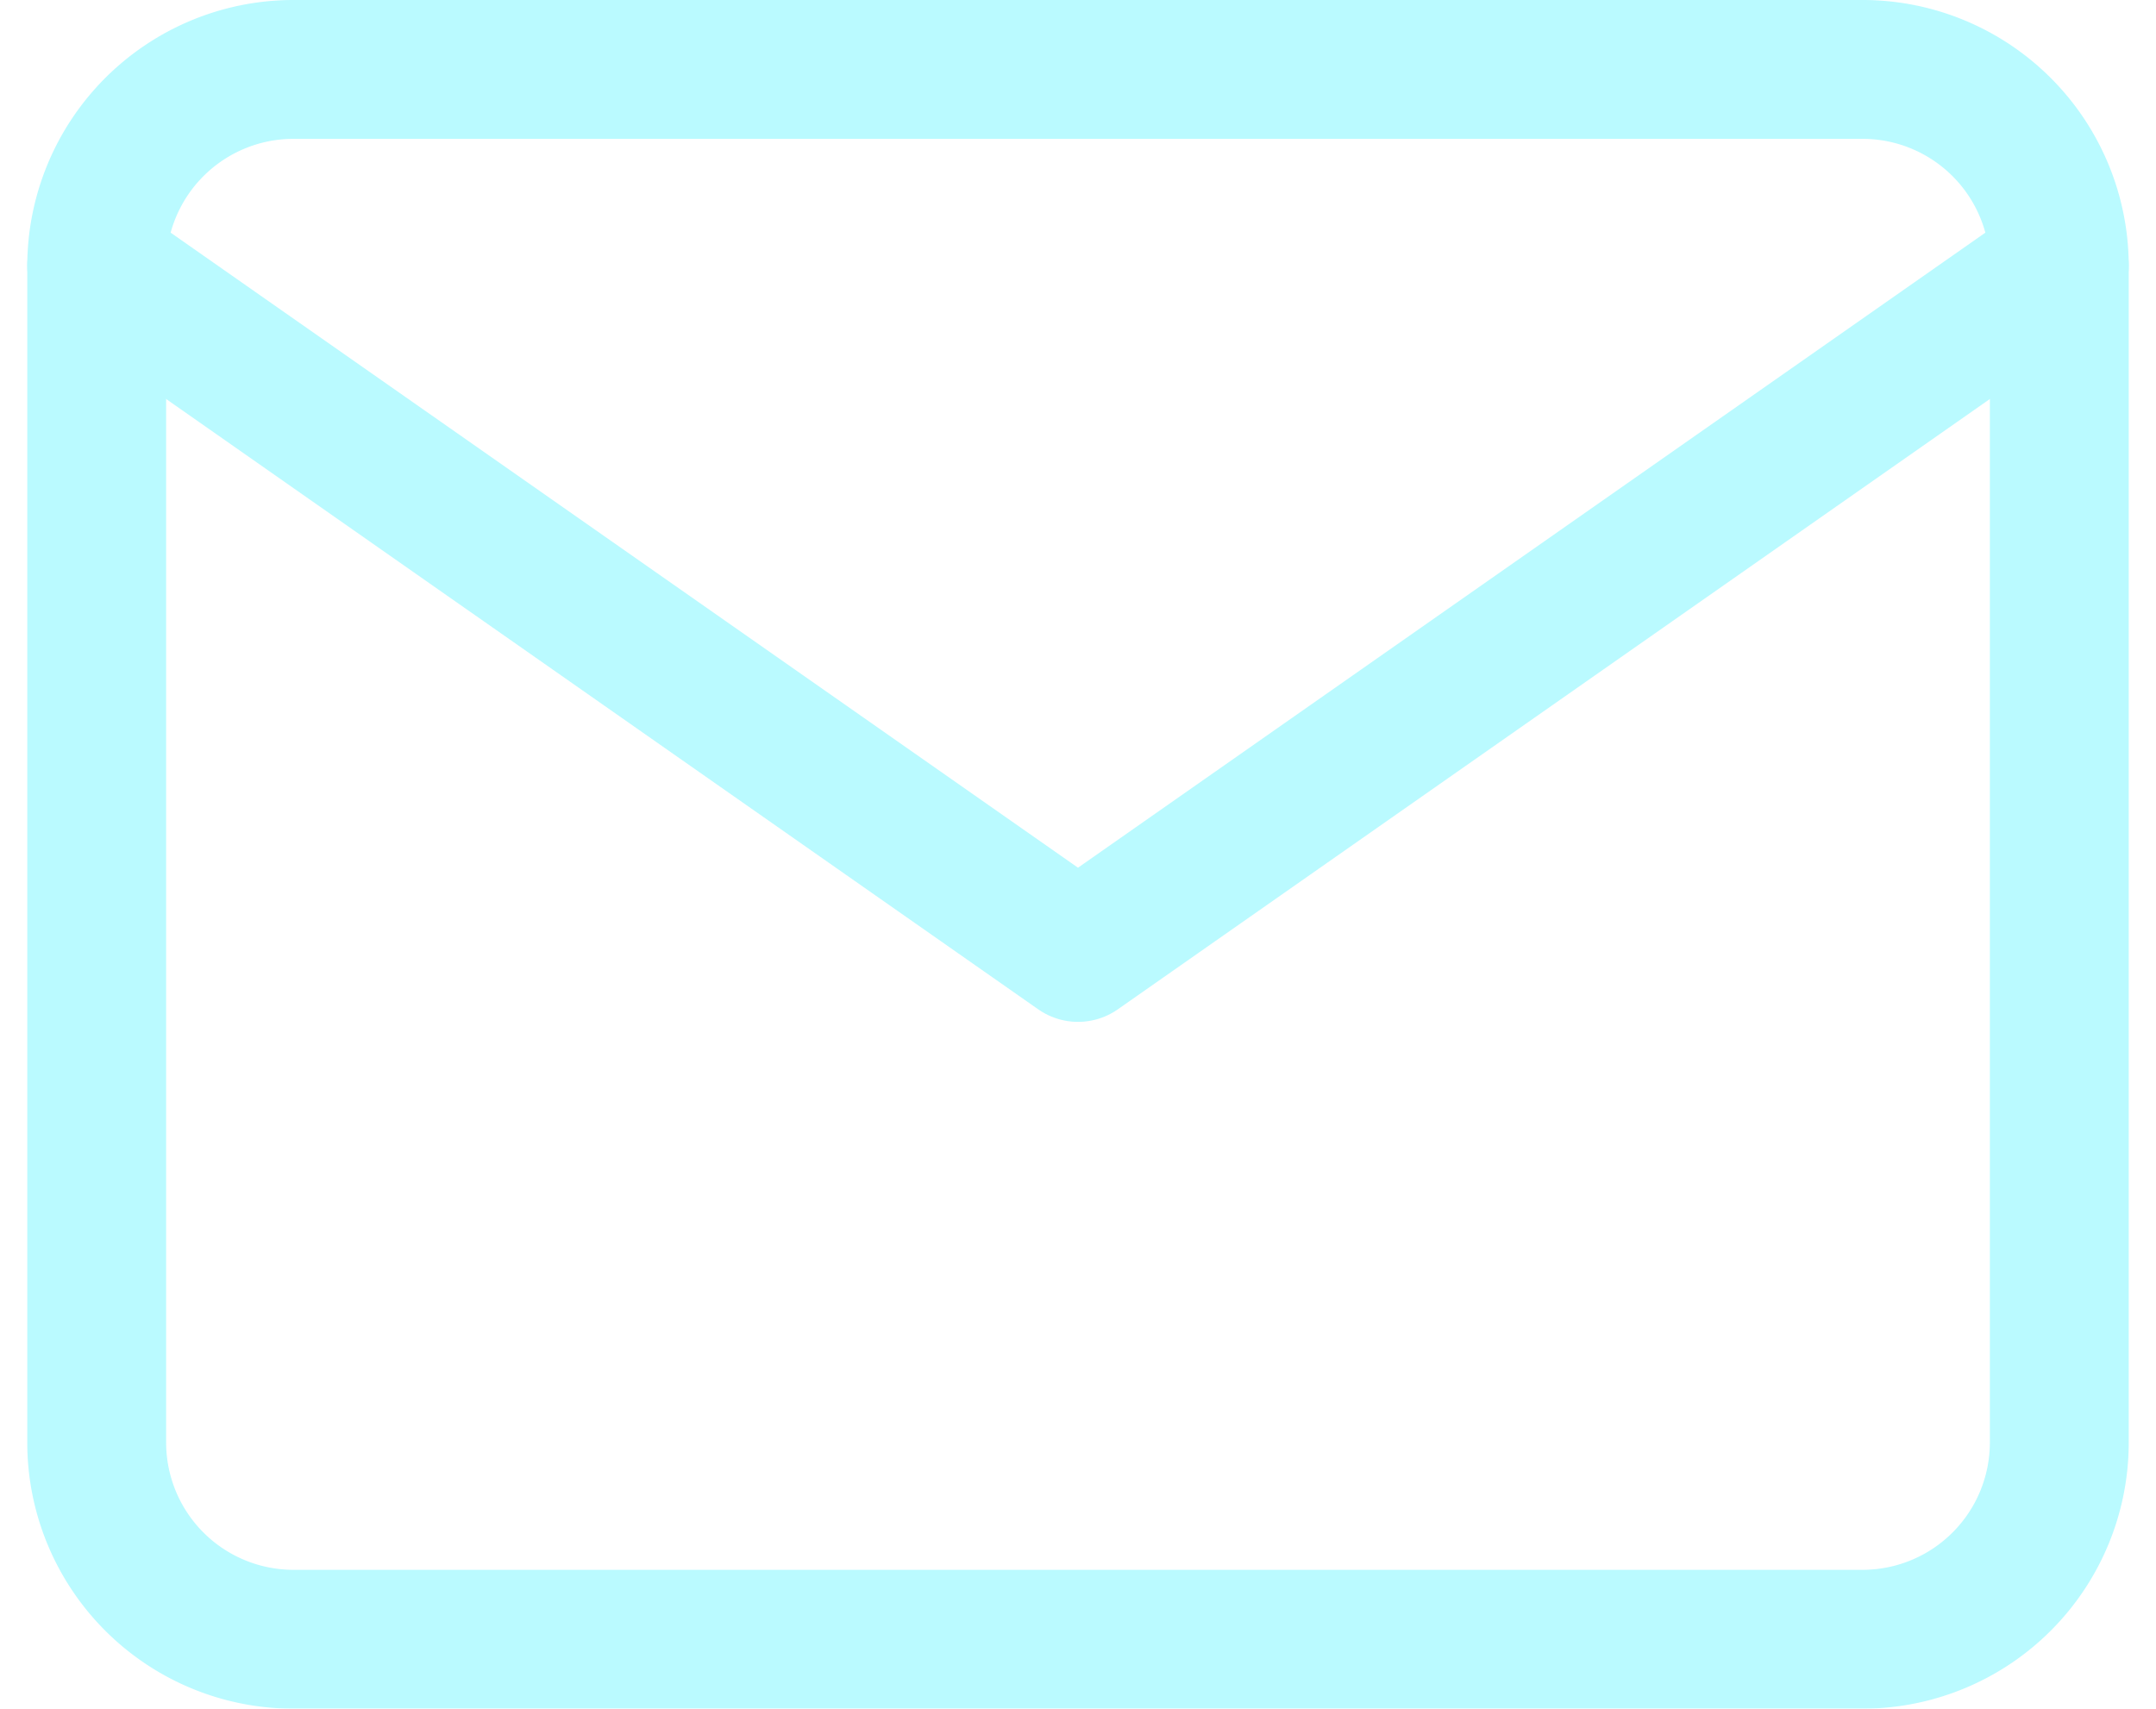
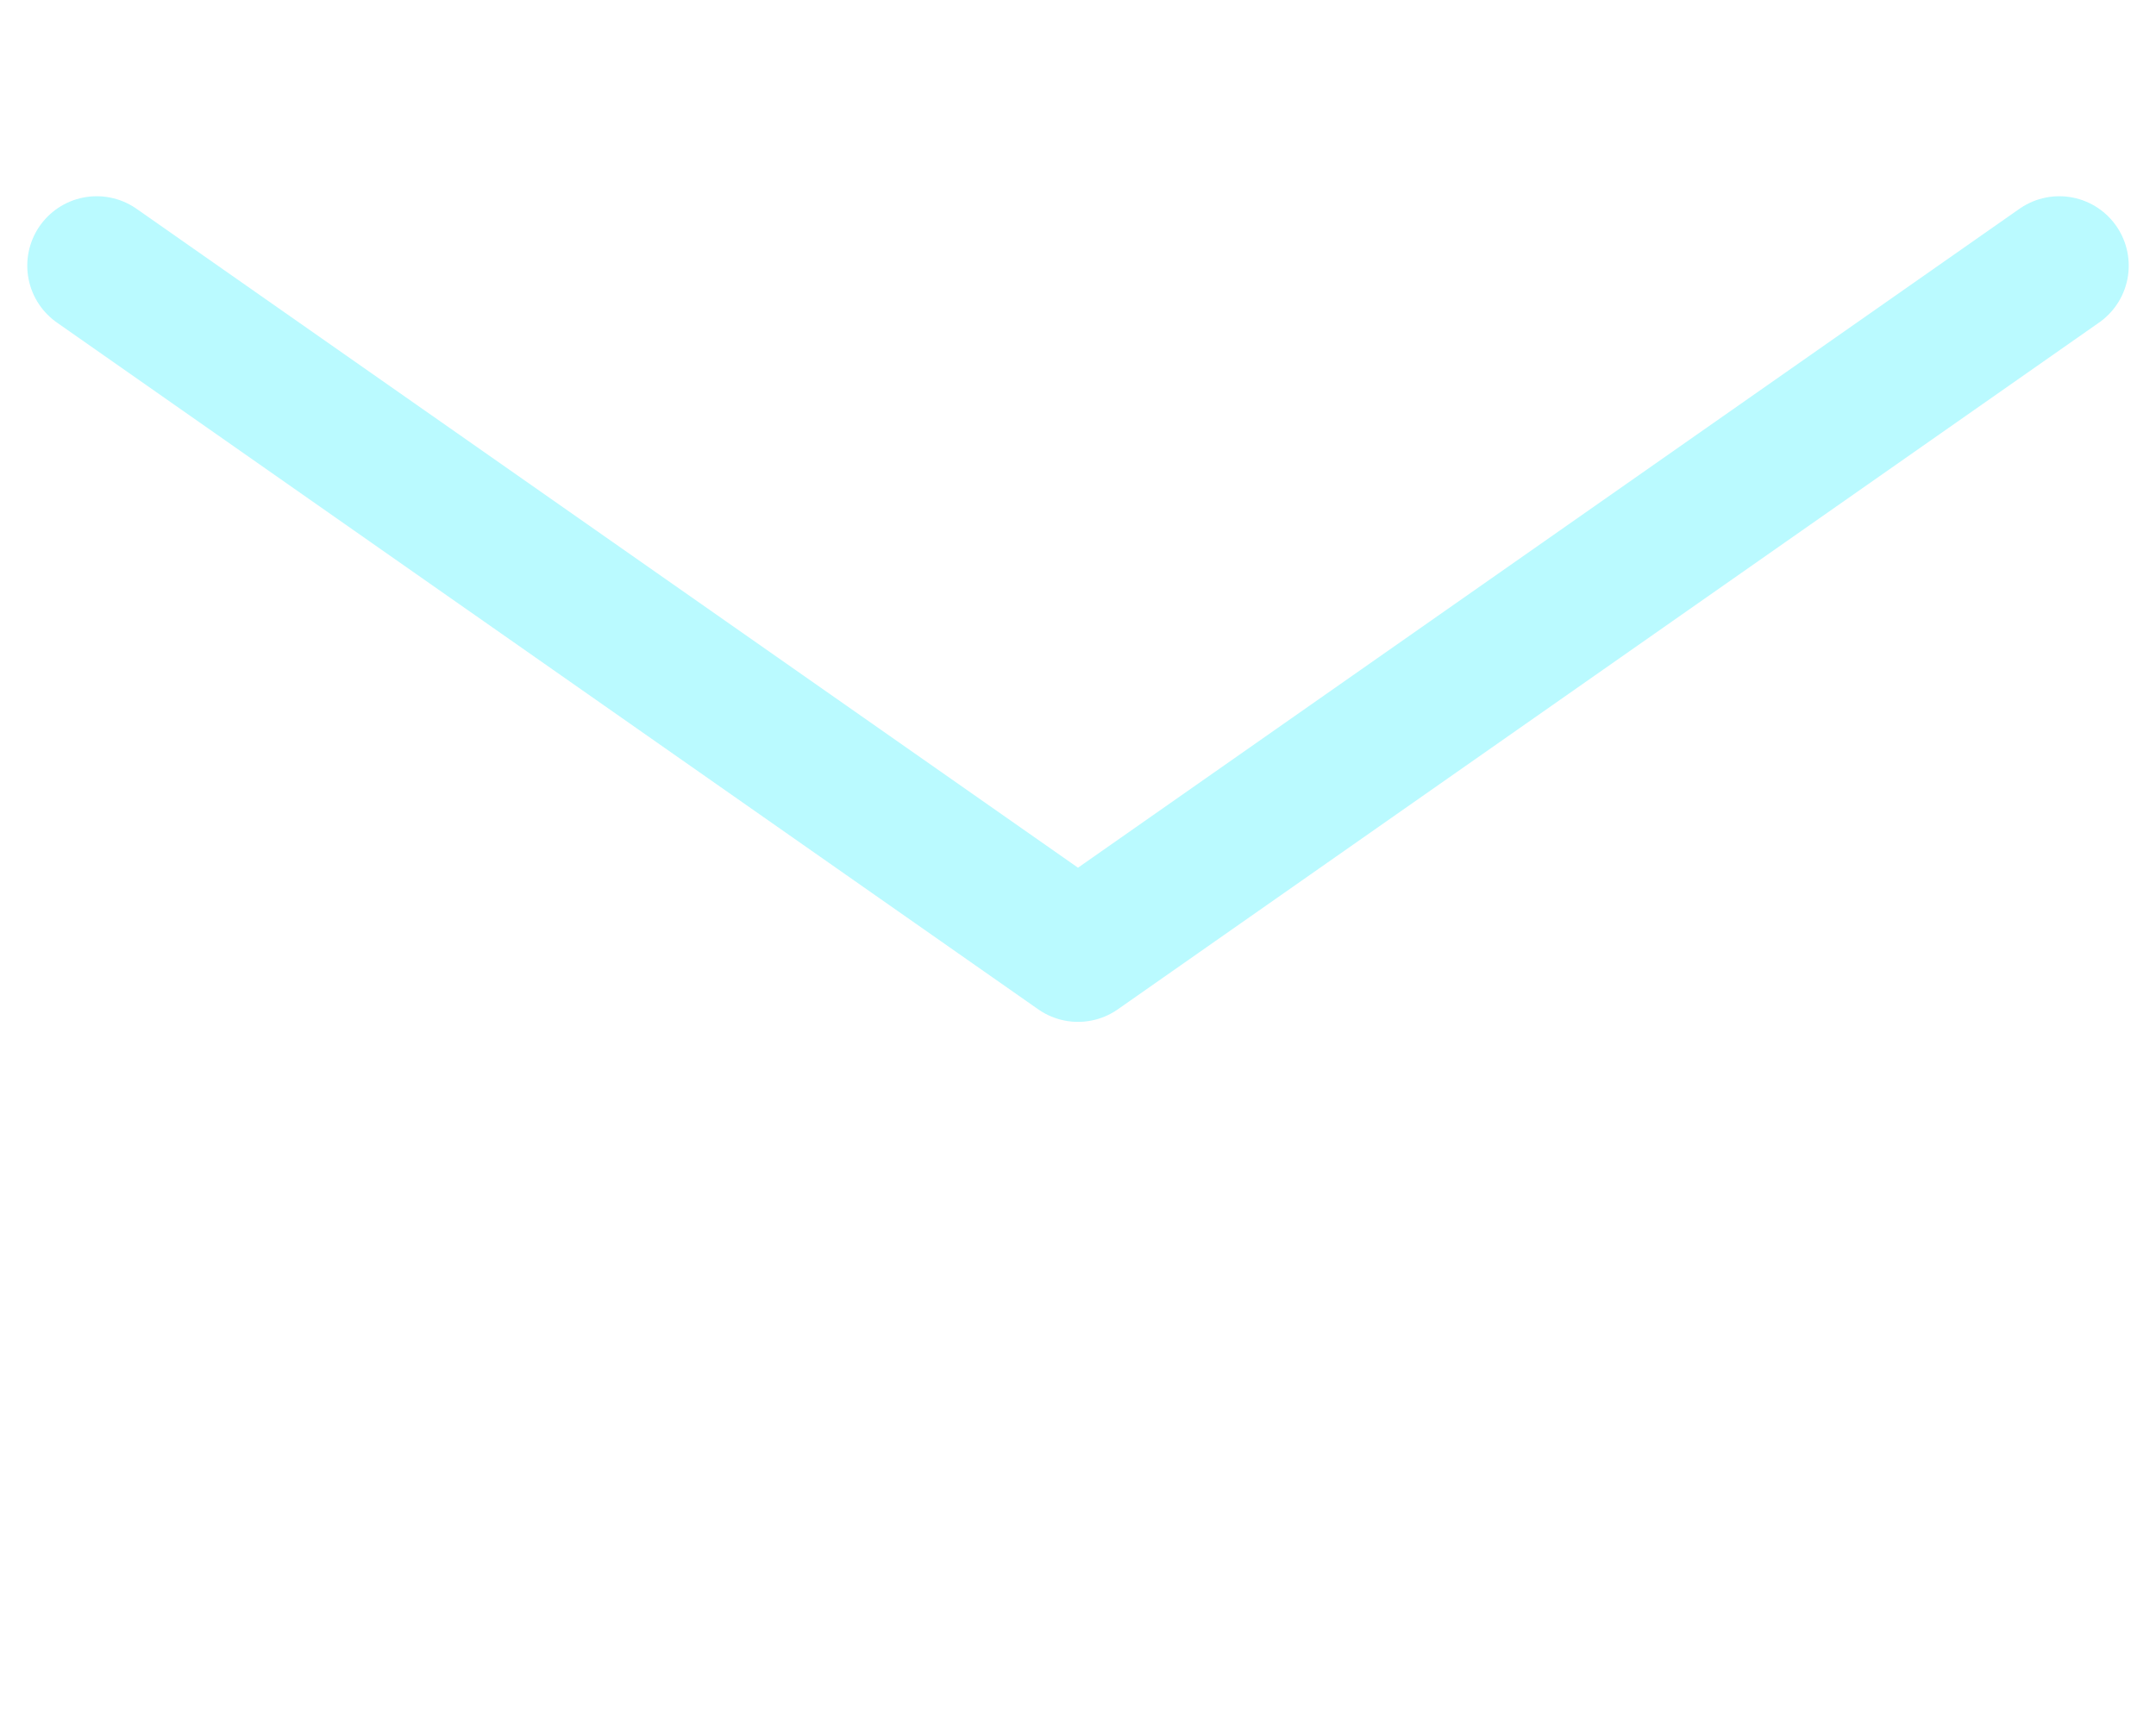
<svg xmlns="http://www.w3.org/2000/svg" width="124.209" height="98.454" viewBox="0 0 124.209 98.454">
  <g id="Icon_feather-mail" data-name="Icon feather-mail" transform="translate(2.571 -2)" opacity="0.28">
-     <path id="Caminho_135" data-name="Caminho 135" d="M14.307,6H104.76a11.34,11.34,0,0,1,11.307,11.307v67.84A11.34,11.34,0,0,1,104.76,96.454H14.307A11.34,11.34,0,0,1,3,85.147V17.307A11.34,11.34,0,0,1,14.307,6Z" fill="none" stroke="#06ecff" stroke-linecap="round" stroke-linejoin="round" stroke-width="8" />
    <path id="Caminho_136" data-name="Caminho 136" d="M116.067,9,59.534,48.573,3,9" transform="translate(0 8.307)" fill="none" stroke="#06ecff" stroke-linecap="round" stroke-linejoin="round" stroke-width="8" />
  </g>
</svg>